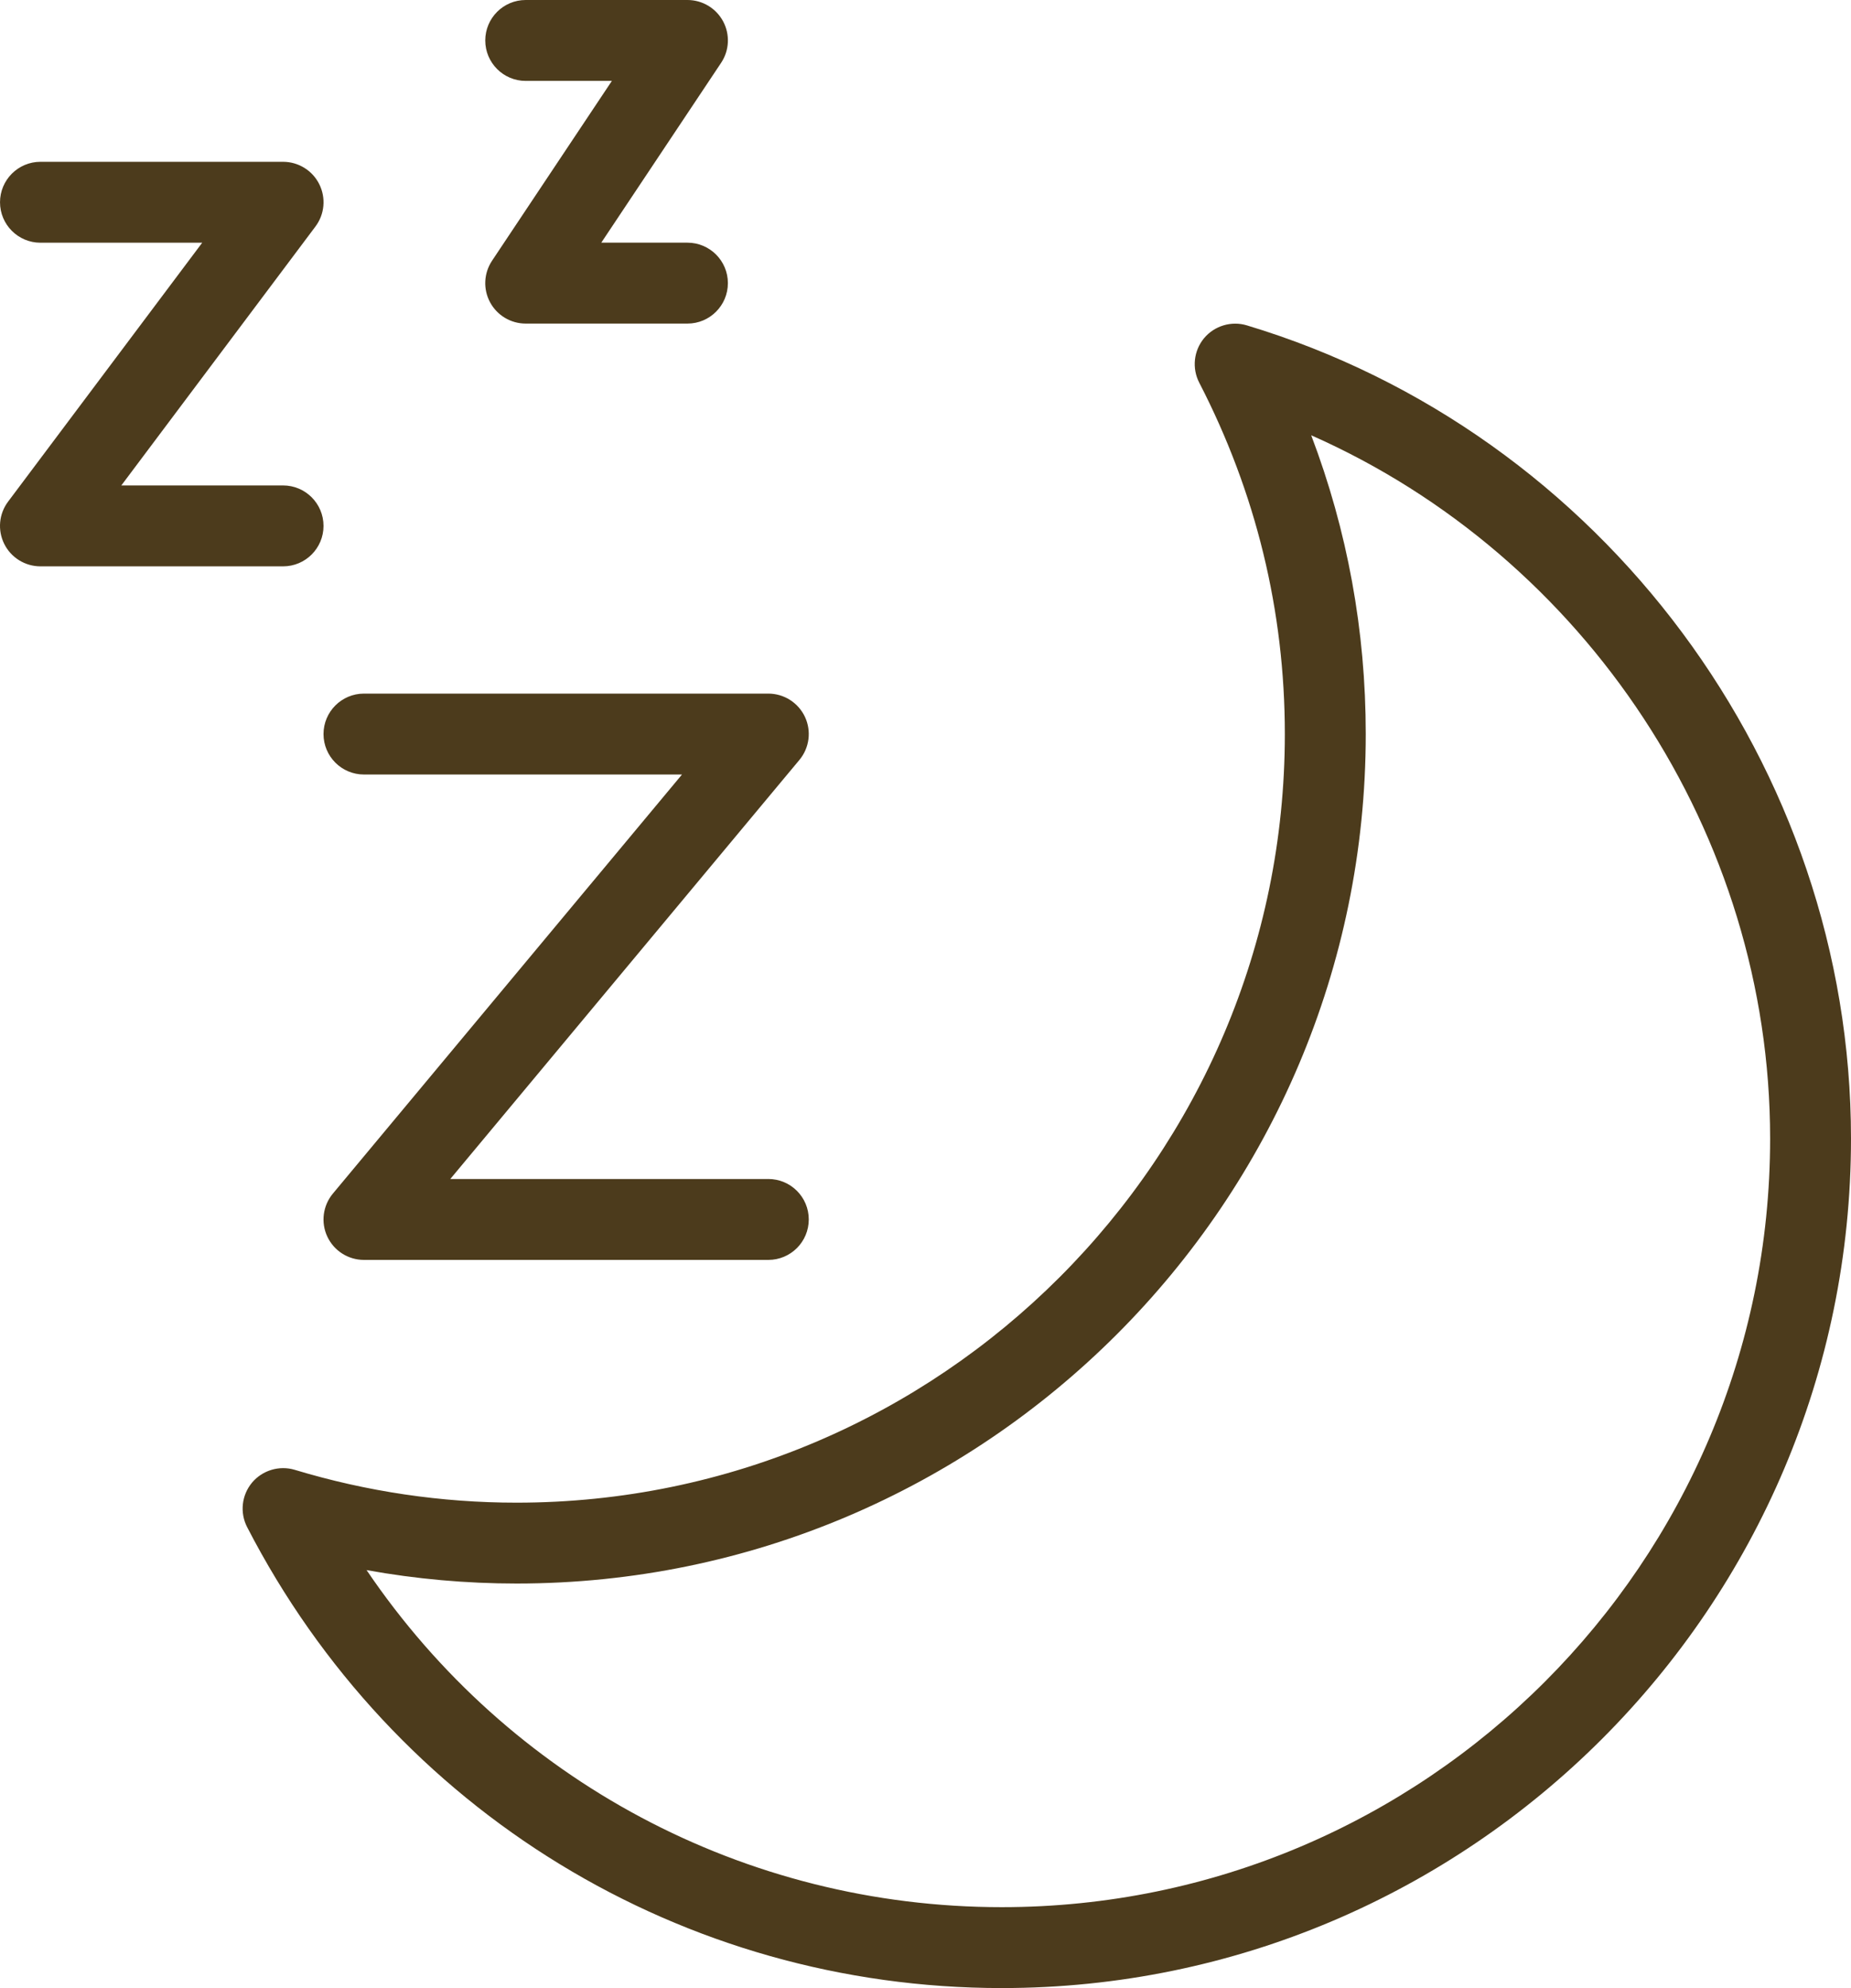
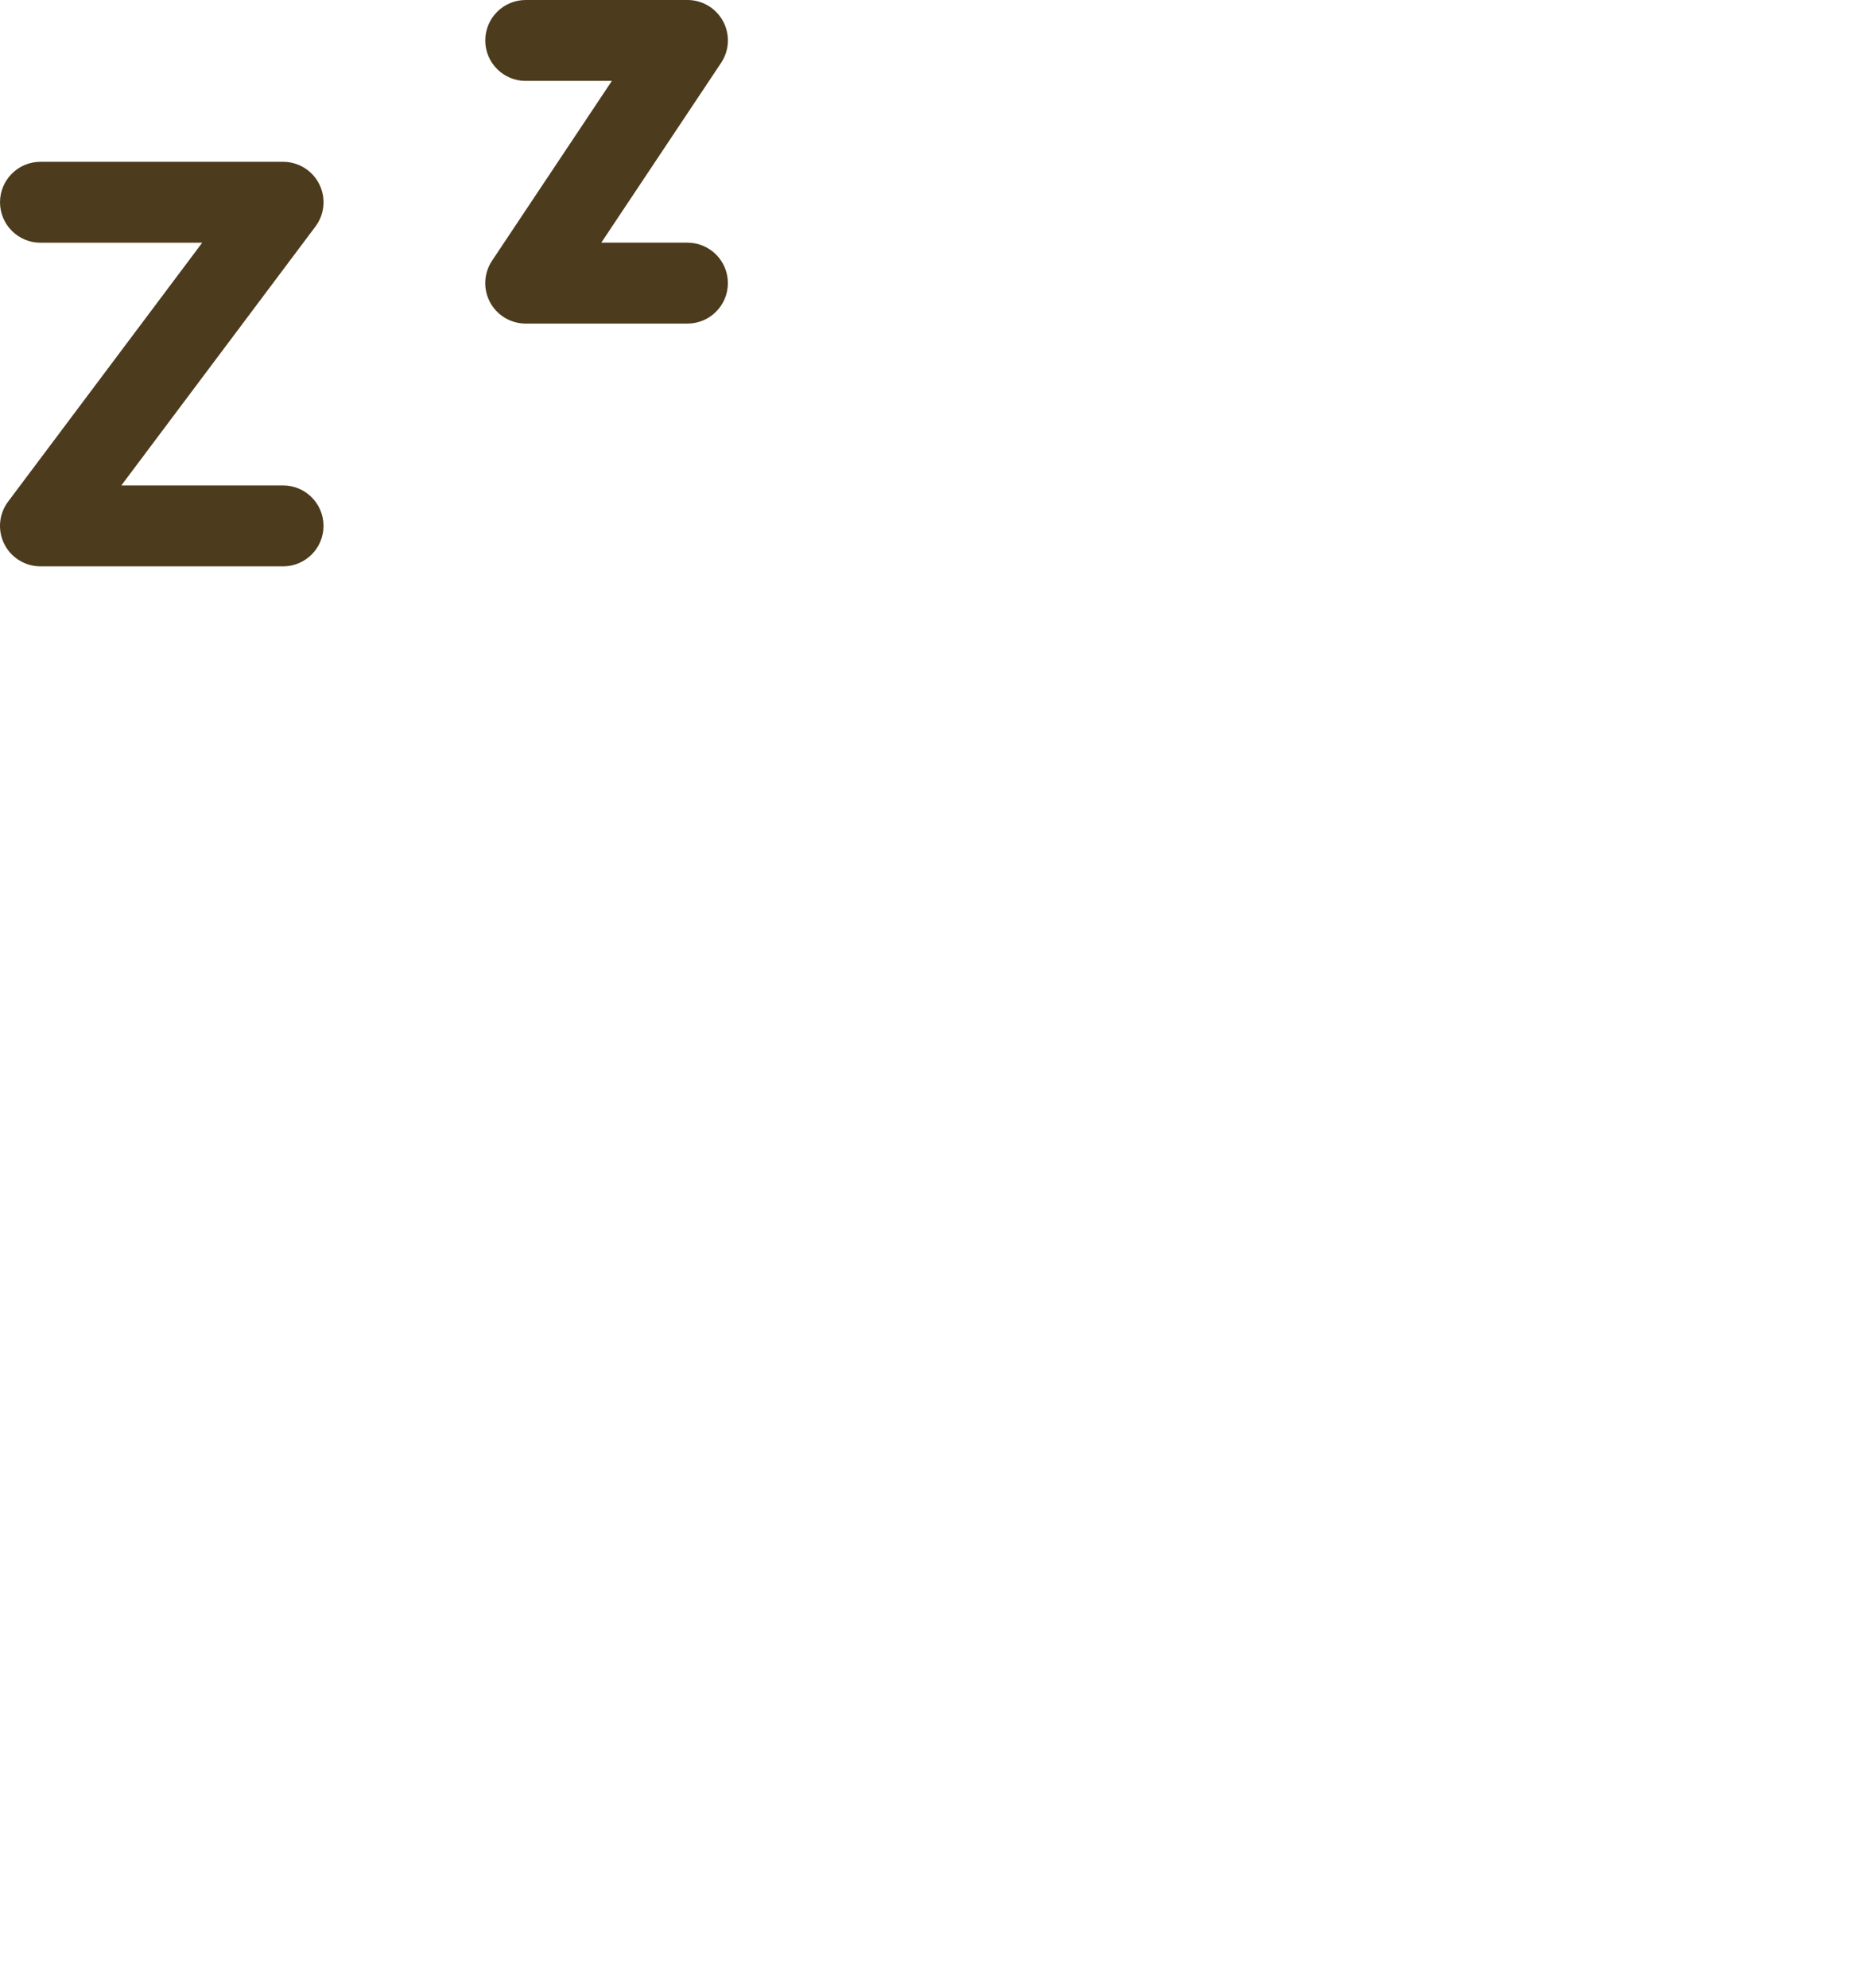
<svg xmlns="http://www.w3.org/2000/svg" id="_レイヤー_2" width="366.195" height="393.16" viewBox="0 0 366.195 393.16">
  <defs>
    <style>.cls-1{fill:#4c3b1c;stroke-width:0px;}</style>
  </defs>
  <g id="_レイヤー_1-2">
-     <path class="cls-1" d="M246.667,64.344c-3.04-.92-6.408.072-8.464,2.544-2.048,2.472-2.424,5.928-.952,8.784,11.24,21.768,16.936,45.152,16.936,69.496,0,83.808-68.184,152-152,152-14.824,0-29.584-2.176-43.88-6.496-3.064-.912-6.4.088-8.456,2.544-2.048,2.472-2.432,5.928-.96,8.784,29.008,56.232,86.208,91.16,149.304,91.16,92.632,0,168-75.368,168-168,0-73.496-49.152-139.632-119.528-160.816ZM198.195,377.16c-50.888,0-97.56-25.136-125.672-66.656,9.8,1.768,19.728,2.656,29.672,2.656,92.632,0,168-75.36,168-168,0-20.416-3.624-40.216-10.792-59.08,54.256,24,90.792,78.8,90.792,139.08,0,83.816-68.192,152-152,152Z" />
-     <path class="cls-1" d="M72.003,153.168h62.92l-69.064,82.872c-1.992,2.392-2.416,5.712-1.104,8.512,1.32,2.816,4.144,4.608,7.248,4.608h80c4.416,0,8-3.576,8-8s-3.584-8-8-8h-62.92l69.064-82.872c1.992-2.384,2.416-5.704,1.104-8.512-1.32-2.808-4.144-4.608-7.248-4.608h-80c-4.416,0-8,3.584-8,8s3.584,8,8,8v0Z" />
    <path class="cls-1" d="M64.003,104c0-4.416-3.584-8-8-8H24.003l38.4-51.2c1.824-2.424,2.112-5.664.76-8.376s-4.128-4.424-7.16-4.424H8.003C3.587,32.0.003,35.584.003,40s3.584,8,8,8h32L1.603,99.2c-1.824,2.424-2.112,5.664-.76,8.376s4.128,4.424,7.16,4.424h48c4.424,0,8-3.584,8-8Z" />
    <path class="cls-1" d="M104.003,16h17.048l-23.704,35.56c-1.64,2.456-1.792,5.608-.4,8.208,1.392,2.6,4.104,4.224,7.056,4.224h32c4.416,0,8-3.584,8-8s-3.584-8-8-8h-17.048l23.704-35.56c1.64-2.456,1.792-5.608.4-8.208-1.392-2.6-4.104-4.224-7.056-4.224h-32c-4.416,0-8,3.584-8,8s3.584,8,8,8Z" />
  </g>
</svg>